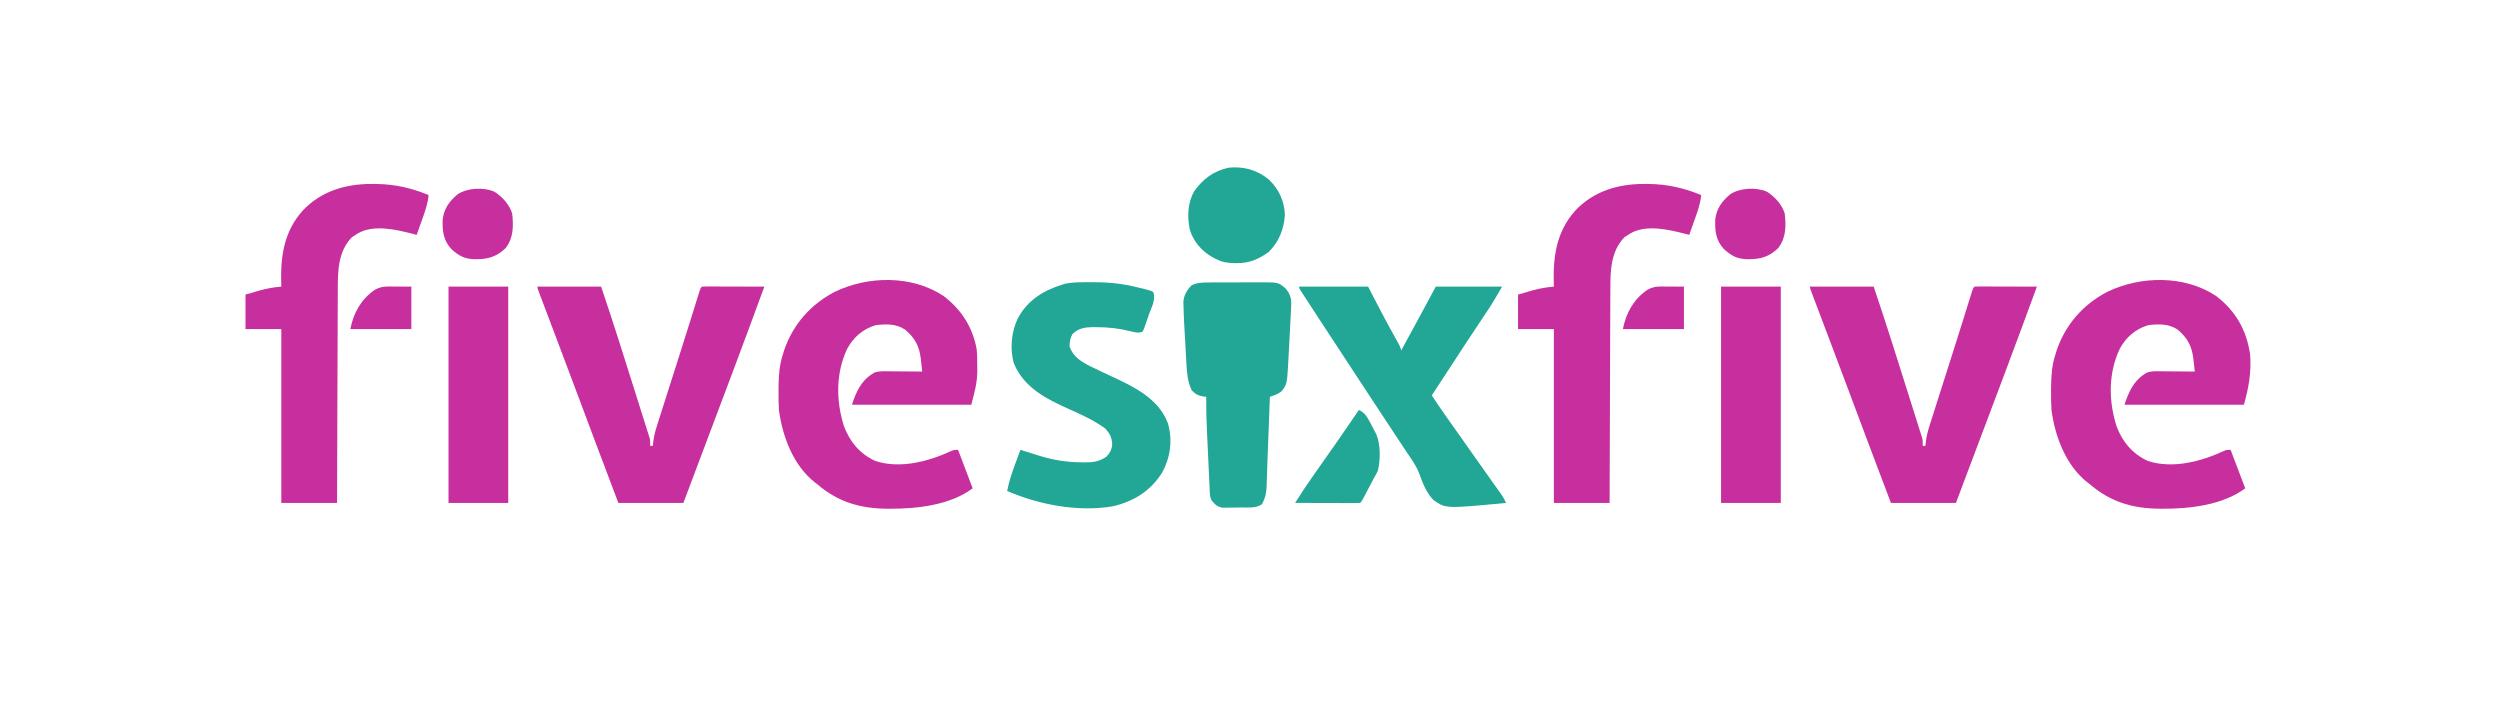
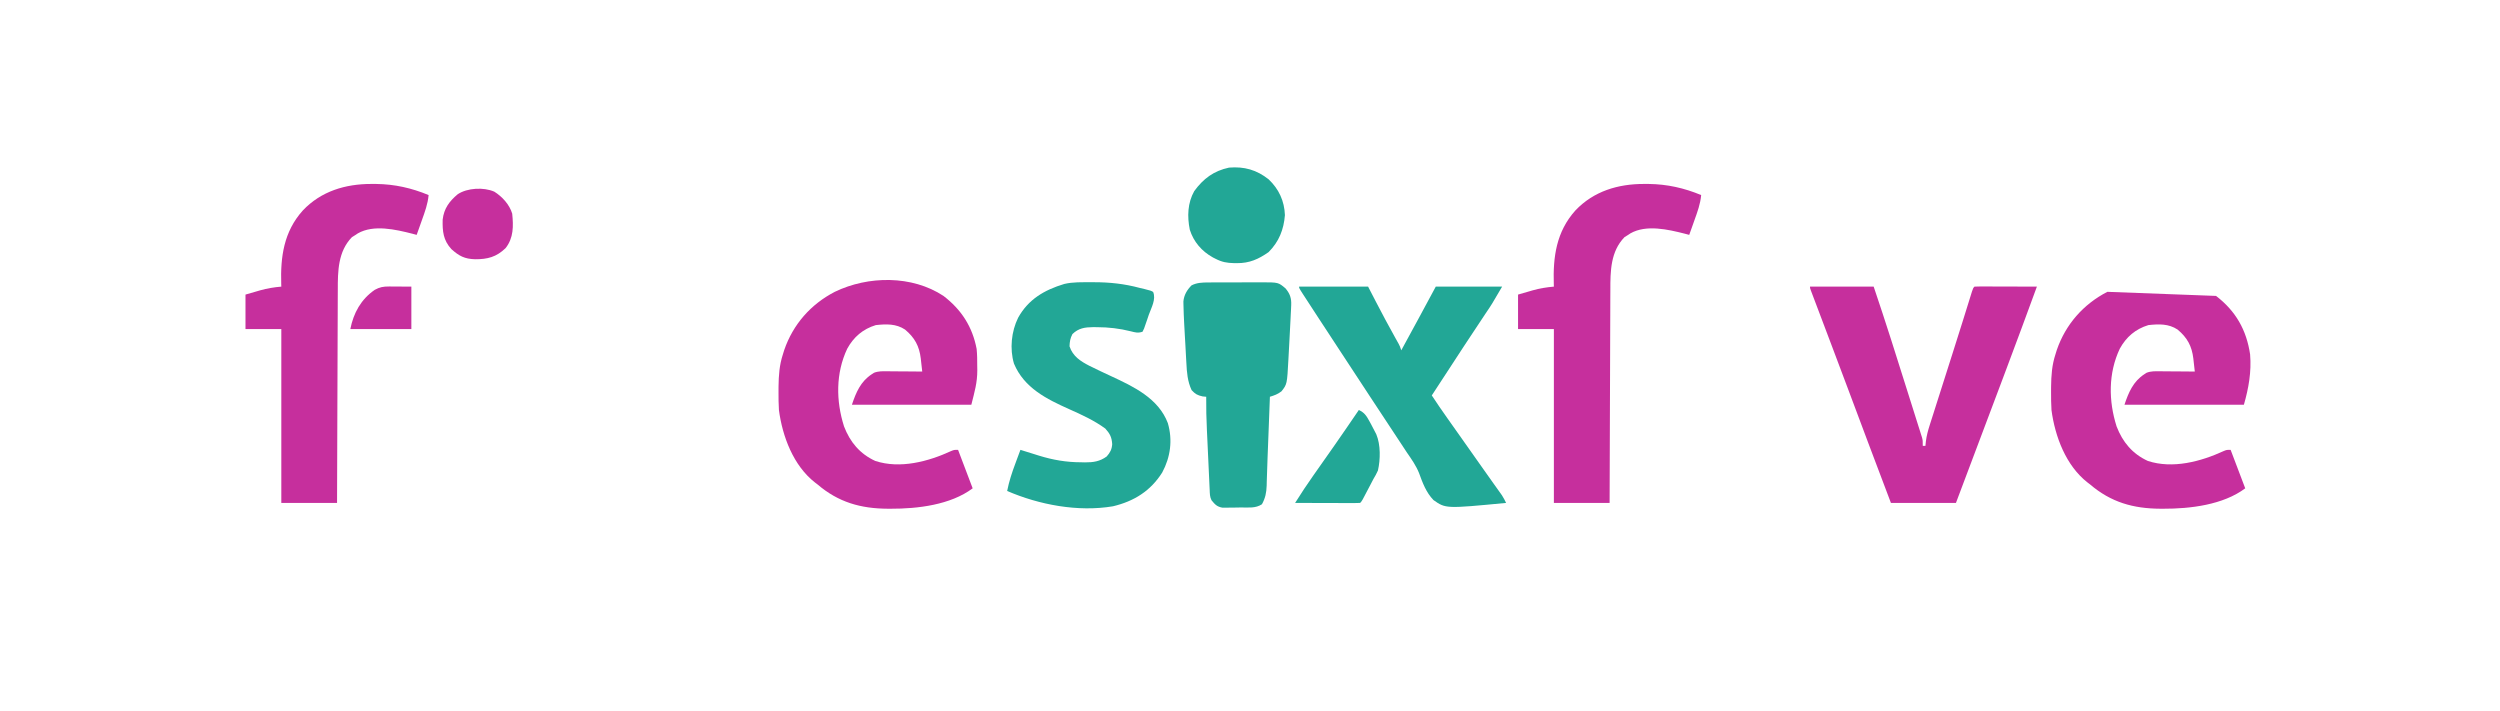
<svg xmlns="http://www.w3.org/2000/svg" version="1.1" width="1884" height="536">
-   <path d="M0 0 C14.871 11.409 22.971 25.665 25.688 44.125 C26.746 57.247 24.604 69.387 21 82 C-8.7 82 -38.4 82 -69 82 C-65.929 72.788 -62.428 64.467 -54 59 C-53.454 58.643 -52.908 58.286 -52.345 57.918 C-48.985 56.602 -45.724 56.754 -42.172 56.805 C-41.423 56.808 -40.674 56.81 -39.902 56.813 C-37.518 56.824 -35.134 56.85 -32.75 56.875 C-31.13 56.885 -29.51 56.894 -27.891 56.902 C-23.927 56.924 -19.964 56.959 -16 57 C-16.28 54.448 -16.571 51.898 -16.867 49.348 C-16.945 48.631 -17.022 47.915 -17.102 47.176 C-18.212 37.804 -21.691 31.453 -28.938 25.375 C-35.703 20.865 -43.193 21.139 -51 22 C-60.705 24.961 -67.668 30.94 -72.527 39.777 C-81.253 58.215 -81.045 79.125 -74.934 98.355 C-70.391 110.183 -62.969 119.06 -51.375 124.375 C-32.738 130.493 -11.444 124.855 5.75 116.918 C8 116 8 116 11 116 C14.63 125.57 18.26 135.14 22 145 C5.292 157.531 -19.551 160.436 -39.75 160.375 C-40.457 160.374 -41.163 160.373 -41.891 160.372 C-62.317 160.289 -79.203 155.541 -95 142 C-95.589 141.554 -96.178 141.108 -96.785 140.648 C-113.12 127.923 -121.37 105.918 -124 86 C-124.29 81.392 -124.334 76.804 -124.312 72.188 C-124.308 70.949 -124.303 69.71 -124.298 68.433 C-124.188 59.893 -123.678 52.163 -121 44 C-120.671 42.937 -120.343 41.873 -120.004 40.777 C-113.333 21.412 -100.004 6.283 -81.898 -3.082 C-56.652 -15.292 -23.714 -15.634 0 0 Z " fill="#C62F9D" transform="translate(1670,223)" />
+   <path d="M0 0 C14.871 11.409 22.971 25.665 25.688 44.125 C26.746 57.247 24.604 69.387 21 82 C-8.7 82 -38.4 82 -69 82 C-65.929 72.788 -62.428 64.467 -54 59 C-53.454 58.643 -52.908 58.286 -52.345 57.918 C-48.985 56.602 -45.724 56.754 -42.172 56.805 C-41.423 56.808 -40.674 56.81 -39.902 56.813 C-37.518 56.824 -35.134 56.85 -32.75 56.875 C-31.13 56.885 -29.51 56.894 -27.891 56.902 C-23.927 56.924 -19.964 56.959 -16 57 C-16.28 54.448 -16.571 51.898 -16.867 49.348 C-16.945 48.631 -17.022 47.915 -17.102 47.176 C-18.212 37.804 -21.691 31.453 -28.938 25.375 C-35.703 20.865 -43.193 21.139 -51 22 C-60.705 24.961 -67.668 30.94 -72.527 39.777 C-81.253 58.215 -81.045 79.125 -74.934 98.355 C-70.391 110.183 -62.969 119.06 -51.375 124.375 C-32.738 130.493 -11.444 124.855 5.75 116.918 C8 116 8 116 11 116 C14.63 125.57 18.26 135.14 22 145 C5.292 157.531 -19.551 160.436 -39.75 160.375 C-40.457 160.374 -41.163 160.373 -41.891 160.372 C-62.317 160.289 -79.203 155.541 -95 142 C-95.589 141.554 -96.178 141.108 -96.785 140.648 C-113.12 127.923 -121.37 105.918 -124 86 C-124.29 81.392 -124.334 76.804 -124.312 72.188 C-124.308 70.949 -124.303 69.71 -124.298 68.433 C-124.188 59.893 -123.678 52.163 -121 44 C-120.671 42.937 -120.343 41.873 -120.004 40.777 C-113.333 21.412 -100.004 6.283 -81.898 -3.082 Z " fill="#C62F9D" transform="translate(1670,223)" />
  <path d="M0 0 C13.534 10.383 21.839 23.247 25 40 C25.41 44.261 25.466 48.471 25.438 52.75 C25.457 53.802 25.477 54.854 25.498 55.938 C25.492 65.557 23.481 72.078 21 82 C-8.7 82 -38.4 82 -69 82 C-65.929 72.788 -62.428 64.467 -54 59 C-53.454 58.643 -52.908 58.286 -52.345 57.918 C-48.985 56.602 -45.724 56.754 -42.172 56.805 C-41.423 56.808 -40.674 56.81 -39.902 56.813 C-37.518 56.824 -35.134 56.85 -32.75 56.875 C-31.13 56.885 -29.51 56.894 -27.891 56.902 C-23.927 56.924 -19.964 56.959 -16 57 C-16.28 54.448 -16.571 51.898 -16.867 49.348 C-16.945 48.631 -17.022 47.915 -17.102 47.176 C-18.212 37.804 -21.691 31.453 -28.938 25.375 C-35.703 20.865 -43.193 21.139 -51 22 C-60.705 24.961 -67.668 30.94 -72.527 39.777 C-81.253 58.215 -81.045 79.125 -74.934 98.355 C-70.391 110.183 -62.969 119.06 -51.375 124.375 C-32.738 130.493 -11.444 124.855 5.75 116.918 C8 116 8 116 11 116 C14.63 125.57 18.26 135.14 22 145 C5.292 157.531 -19.551 160.436 -39.75 160.375 C-40.457 160.374 -41.163 160.373 -41.891 160.372 C-62.317 160.289 -79.203 155.541 -95 142 C-95.589 141.554 -96.178 141.108 -96.785 140.648 C-113.12 127.923 -121.37 105.918 -124 86 C-124.29 81.392 -124.334 76.804 -124.312 72.188 C-124.308 70.949 -124.303 69.71 -124.298 68.433 C-124.188 59.893 -123.678 52.163 -121 44 C-120.671 42.937 -120.343 41.873 -120.004 40.777 C-113.333 21.412 -100.004 6.283 -81.898 -3.082 C-56.652 -15.292 -23.714 -15.634 0 0 Z " fill="#C62F9D" transform="translate(711,223)" />
  <path d="M0 0 C15.84 0 31.68 0 48 0 C57.053 26.72 65.521 53.617 73.968 80.533 C75.456 85.272 76.95 90.008 78.45 94.743 C79.513 98.098 80.569 101.455 81.625 104.812 C81.985 105.942 82.344 107.071 82.715 108.235 C83.028 109.236 83.341 110.238 83.664 111.27 C83.927 112.101 84.189 112.932 84.459 113.788 C85 116 85 116 85 120 C85.66 120 86.32 120 87 120 C87.121 118.831 87.242 117.662 87.366 116.458 C87.881 112.367 88.888 108.606 90.142 104.671 C90.359 103.984 90.575 103.298 90.798 102.591 C91.513 100.333 92.237 98.079 92.961 95.824 C93.472 94.216 93.982 92.607 94.492 90.998 C95.839 86.75 97.195 82.505 98.553 78.26 C99.89 74.075 101.22 69.888 102.551 65.701 C104.128 60.739 105.705 55.777 107.288 50.817 C109.951 42.468 112.597 34.114 115.208 25.749 C115.465 24.928 115.721 24.107 115.985 23.261 C117.209 19.346 118.429 15.431 119.643 11.514 C120.075 10.129 120.508 8.744 120.94 7.359 C121.315 6.15 121.69 4.942 122.077 3.697 C123 1 123 1 124 0 C125.474 -0.093 126.952 -0.117 128.428 -0.114 C129.369 -0.113 130.31 -0.113 131.279 -0.113 C132.302 -0.108 133.325 -0.103 134.379 -0.098 C135.421 -0.096 136.463 -0.095 137.536 -0.093 C140.878 -0.088 144.22 -0.075 147.562 -0.062 C149.822 -0.057 152.082 -0.053 154.342 -0.049 C159.895 -0.038 165.447 -0.021 171 0 C163.471 20.638 155.825 41.231 148.101 61.797 C146.942 64.883 145.784 67.969 144.626 71.056 C133.12 101.718 121.567 132.361 110 163 C93.83 163 77.66 163 61 163 C55.248 147.865 49.51 132.725 43.828 117.562 C43.565 116.862 43.303 116.161 43.032 115.439 C41.388 111.05 39.744 106.661 38.101 102.272 C35.453 95.201 32.803 88.129 30.152 81.059 C29.856 80.268 29.559 79.477 29.254 78.662 C24.893 67.031 20.517 55.406 16.129 43.785 C15.858 43.067 15.587 42.349 15.307 41.609 C12.721 34.758 10.133 27.907 7.54 21.058 C6.386 18.009 5.234 14.96 4.082 11.91 C3.456 10.259 3.456 10.259 2.817 8.575 C2.443 7.584 2.069 6.592 1.683 5.571 C1.356 4.706 1.029 3.842 0.691 2.952 C0 1 0 1 0 0 Z " fill="#C62F9D" transform="translate(1364,216)" />
-   <path d="M0 0 C15.84 0 31.68 0 48 0 C57.053 26.72 65.521 53.617 73.968 80.533 C75.456 85.272 76.95 90.008 78.45 94.743 C79.513 98.098 80.569 101.455 81.625 104.812 C81.985 105.942 82.344 107.071 82.715 108.235 C83.028 109.236 83.341 110.238 83.664 111.27 C83.927 112.101 84.189 112.932 84.459 113.788 C85 116 85 116 85 120 C85.66 120 86.32 120 87 120 C87.121 118.831 87.242 117.662 87.366 116.458 C87.881 112.367 88.888 108.606 90.142 104.671 C90.359 103.984 90.575 103.298 90.798 102.591 C91.513 100.333 92.237 98.079 92.961 95.824 C93.472 94.216 93.982 92.607 94.492 90.998 C95.839 86.75 97.195 82.505 98.553 78.26 C99.89 74.075 101.22 69.888 102.551 65.701 C104.128 60.739 105.705 55.777 107.288 50.817 C109.951 42.468 112.597 34.114 115.208 25.749 C115.465 24.928 115.721 24.107 115.985 23.261 C117.209 19.346 118.429 15.431 119.643 11.514 C120.075 10.129 120.508 8.744 120.94 7.359 C121.315 6.15 121.69 4.942 122.077 3.697 C123 1 123 1 124 0 C125.474 -0.093 126.952 -0.117 128.428 -0.114 C129.369 -0.113 130.31 -0.113 131.279 -0.113 C132.302 -0.108 133.325 -0.103 134.379 -0.098 C135.421 -0.096 136.463 -0.095 137.536 -0.093 C140.878 -0.088 144.22 -0.075 147.562 -0.062 C149.822 -0.057 152.082 -0.053 154.342 -0.049 C159.895 -0.038 165.447 -0.021 171 0 C163.471 20.638 155.825 41.231 148.101 61.797 C146.942 64.883 145.784 67.969 144.626 71.056 C133.12 101.718 121.567 132.361 110 163 C93.83 163 77.66 163 61 163 C55.248 147.865 49.51 132.725 43.828 117.562 C43.565 116.862 43.303 116.161 43.032 115.439 C41.388 111.05 39.744 106.661 38.101 102.272 C35.453 95.201 32.803 88.129 30.152 81.059 C29.856 80.268 29.559 79.477 29.254 78.662 C24.893 67.031 20.517 55.406 16.129 43.785 C15.858 43.067 15.587 42.349 15.307 41.609 C12.721 34.758 10.133 27.907 7.54 21.058 C6.386 18.009 5.234 14.96 4.082 11.91 C3.456 10.259 3.456 10.259 2.817 8.575 C2.443 7.584 2.069 6.592 1.683 5.571 C1.356 4.706 1.029 3.842 0.691 2.952 C0 1 0 1 0 0 Z " fill="#C62F9D" transform="translate(405,216)" />
  <path d="M0 0 C1.189 0.002 2.378 0.003 3.604 0.005 C17.54 0.197 30.165 3.034 43.062 8.375 C42.465 15.062 40.261 21.021 38 27.312 C37.434 28.911 37.434 28.911 36.857 30.541 C35.932 33.154 35 35.766 34.062 38.375 C32.444 37.942 32.444 37.942 30.793 37.5 C18.255 34.324 1.668 30.425 -10.289 37.254 C-10.833 37.624 -11.377 37.994 -11.938 38.375 C-12.845 38.932 -13.752 39.489 -14.688 40.062 C-25.264 50.932 -25.385 65.748 -25.37 79.964 C-25.379 81.719 -25.389 83.474 -25.401 85.23 C-25.428 89.964 -25.438 94.699 -25.444 99.434 C-25.453 104.393 -25.479 109.353 -25.504 114.312 C-25.547 123.69 -25.576 133.067 -25.599 142.445 C-25.626 153.127 -25.67 163.809 -25.715 174.491 C-25.808 196.453 -25.877 218.414 -25.938 240.375 C-39.797 240.375 -53.657 240.375 -67.938 240.375 C-67.938 197.145 -67.938 153.915 -67.938 109.375 C-76.847 109.375 -85.757 109.375 -94.938 109.375 C-94.938 100.795 -94.938 92.215 -94.938 83.375 C-92.153 82.571 -89.369 81.766 -86.5 80.938 C-85.642 80.686 -84.784 80.434 -83.901 80.174 C-78.572 78.666 -73.456 77.856 -67.938 77.375 C-67.958 76.787 -67.979 76.199 -68.001 75.594 C-68.638 54.935 -66.121 35.995 -51.688 19.938 C-37.897 5.407 -19.519 -0.028 0 0 Z " fill="#C62F9D" transform="translate(1238.938,138.625)" />
  <path d="M0 0 C1.189 0.002 2.378 0.003 3.604 0.005 C17.54 0.197 30.165 3.034 43.062 8.375 C42.465 15.062 40.261 21.021 38 27.312 C37.434 28.911 37.434 28.911 36.857 30.541 C35.932 33.154 35 35.766 34.062 38.375 C32.444 37.942 32.444 37.942 30.793 37.5 C18.255 34.324 1.668 30.425 -10.289 37.254 C-10.833 37.624 -11.377 37.994 -11.938 38.375 C-12.845 38.932 -13.752 39.489 -14.688 40.062 C-25.264 50.932 -25.385 65.748 -25.37 79.964 C-25.379 81.719 -25.389 83.474 -25.401 85.23 C-25.428 89.964 -25.438 94.699 -25.444 99.434 C-25.453 104.393 -25.479 109.353 -25.504 114.312 C-25.547 123.69 -25.576 133.067 -25.599 142.445 C-25.626 153.127 -25.67 163.809 -25.715 174.491 C-25.808 196.453 -25.877 218.414 -25.938 240.375 C-39.797 240.375 -53.657 240.375 -67.938 240.375 C-67.938 197.145 -67.938 153.915 -67.938 109.375 C-76.847 109.375 -85.757 109.375 -94.938 109.375 C-94.938 100.795 -94.938 92.215 -94.938 83.375 C-92.153 82.571 -89.369 81.766 -86.5 80.938 C-85.642 80.686 -84.784 80.434 -83.901 80.174 C-78.572 78.666 -73.456 77.856 -67.938 77.375 C-67.958 76.787 -67.979 76.199 -68.001 75.594 C-68.638 54.935 -66.121 35.995 -51.688 19.938 C-37.897 5.407 -19.519 -0.028 0 0 Z " fill="#C62F9D" transform="translate(279.938,138.625)" />
  <path d="M0 0 C0.716 -0.003 1.433 -0.006 2.17 -0.009 C14.165 -0.02 25.342 1.184 36.938 4.312 C38.618 4.705 38.618 4.705 40.332 5.105 C45.264 6.354 45.264 6.354 46.938 7.312 C49.292 12.886 45.563 19.185 43.688 24.5 C43.279 25.714 42.87 26.927 42.449 28.178 C42.048 29.33 41.647 30.481 41.234 31.668 C40.867 32.727 40.499 33.785 40.12 34.876 C39.73 35.68 39.34 36.484 38.938 37.312 C35.462 38.471 33.557 37.853 30.085 36.977 C21.572 34.84 13.403 33.897 4.625 33.875 C3.653 33.865 2.682 33.856 1.681 33.846 C-4.502 33.919 -9.235 34.582 -13.875 39.062 C-15.546 42.228 -15.939 44.737 -16.062 48.312 C-13.592 55.879 -7.68 59.605 -0.92 63.075 C4.418 65.734 9.816 68.259 15.227 70.766 C32.2 78.656 50.93 87.46 58.02 106.168 C61.747 118.935 60.02 131.834 53.762 143.426 C44.979 157.324 32.487 165.098 16.634 168.859 C-9.661 173.282 -38.878 167.755 -63.062 157.312 C-61.659 150.169 -59.489 143.561 -56.938 136.75 C-56.379 135.237 -56.379 135.237 -55.809 133.693 C-54.898 131.231 -53.983 128.771 -53.062 126.312 C-52.423 126.514 -51.784 126.716 -51.126 126.923 C-48.169 127.852 -45.21 128.77 -42.25 129.688 C-40.743 130.163 -40.743 130.163 -39.205 130.648 C-28.551 133.937 -18.532 135.673 -7.375 135.688 C-6.395 135.712 -5.414 135.736 -4.404 135.762 C1.83 135.787 6.812 135.065 11.938 131.312 C14.529 128.408 15.827 125.961 16.09 122.035 C15.751 116.807 14.464 114.273 10.938 110.312 C2.582 104.187 -6.823 99.884 -16.25 95.688 C-33.405 88.014 -50.295 79.626 -57.938 61.312 C-61.238 50.134 -59.898 37.091 -54.809 26.77 C-47.057 12.808 -35.051 5.865 -20.062 1.312 C-13.487 -0.257 -6.722 0.024 0 0 Z " fill="#22A796" transform="translate(822.062,212.688)" />
  <path d="M0 0 C17.16 0 34.32 0 52 0 C53.918 3.712 55.836 7.425 57.812 11.25 C62.626 20.541 67.546 29.762 72.659 38.892 C73.086 39.657 73.513 40.422 73.953 41.211 C74.512 42.206 74.512 42.206 75.083 43.22 C76 45 76 45 77 48 C85.736 32.037 94.383 16.028 103 0 C119.5 0 136 0 153 0 C145.05 13.629 145.05 13.629 140.75 19.938 C135.332 27.98 129.997 36.074 124.688 44.188 C124.284 44.804 123.881 45.42 123.465 46.055 C115.629 58.027 107.809 70.01 100 82 C103.786 87.732 107.647 93.399 111.625 99 C112.68 100.49 113.734 101.979 114.789 103.469 C115.322 104.22 115.854 104.972 116.403 105.746 C118.94 109.327 121.47 112.914 124 116.5 C125 117.917 126 119.333 127 120.75 C129 123.583 131 126.417 133 129.25 C133.496 129.952 133.992 130.655 134.502 131.378 C135.495 132.784 136.487 134.19 137.478 135.596 C140.094 139.306 142.718 143.01 145.352 146.707 C145.899 147.478 146.447 148.249 147.012 149.043 C148.062 150.52 149.114 151.995 150.168 153.469 C150.641 154.135 151.114 154.802 151.602 155.488 C152.017 156.071 152.433 156.654 152.862 157.255 C154.071 159.108 155.025 161.016 156 163 C110.533 167.35 110.533 167.35 101.288 160.867 C95.751 155.115 93.11 148.003 90.426 140.59 C88.166 134.9 84.785 130.135 81.312 125.125 C79.898 122.985 78.488 120.841 77.082 118.695 C76.292 117.497 75.501 116.3 74.709 115.103 C71.494 110.235 68.284 105.363 65.074 100.492 C61.272 94.723 57.47 88.954 53.666 83.186 C45.751 71.183 37.857 59.166 30 47.125 C27.006 42.538 24.005 37.955 21 33.375 C20.573 32.724 20.146 32.072 19.705 31.401 C17.189 27.565 17.189 27.565 14.672 23.73 C10.738 17.741 6.817 11.744 2.945 5.715 C2.376 4.828 1.806 3.941 1.219 3.027 C0 1 0 1 0 0 Z " fill="#22A796" transform="translate(979,216)" />
  <path d="M0 0 C1.622 -0.01 1.622 -0.01 3.277 -0.019 C5.015 -0.021 5.015 -0.021 6.787 -0.023 C7.987 -0.026 9.186 -0.029 10.422 -0.033 C12.956 -0.038 15.491 -0.04 18.025 -0.04 C21.898 -0.042 25.771 -0.06 29.645 -0.079 C32.109 -0.082 34.573 -0.084 37.037 -0.085 C38.772 -0.096 38.772 -0.096 40.542 -0.107 C52.842 -0.072 52.842 -0.072 58.229 4.458 C61.636 8.527 62.771 11.884 62.526 17.161 C62.464 18.643 62.464 18.643 62.401 20.156 C62.344 21.225 62.287 22.294 62.229 23.395 C62.176 24.515 62.124 25.634 62.07 26.787 C61.92 29.896 61.757 33.004 61.588 36.112 C61.474 38.229 61.366 40.347 61.259 42.465 C61.07 46.172 60.87 49.879 60.663 53.585 C60.582 55.03 60.504 56.475 60.428 57.92 C59.427 76.655 59.427 76.655 55.229 82.02 C52.339 84.253 49.938 85.085 46.479 86.145 C46.456 86.748 46.433 87.35 46.41 87.971 C46.167 94.365 45.923 100.76 45.679 107.154 C45.589 109.525 45.499 111.897 45.409 114.269 C45.191 120.007 44.969 125.745 44.737 131.482 C44.563 135.827 44.417 140.172 44.295 144.519 C44.23 146.486 44.165 148.452 44.1 150.419 C44.072 151.746 44.072 151.746 44.044 153.1 C43.85 158.47 43.071 162.401 40.479 167.145 C35.713 170.322 30.283 169.556 24.71 169.571 C22.617 169.583 20.528 169.632 18.436 169.682 C17.099 169.692 15.761 169.699 14.424 169.704 C12.607 169.724 12.607 169.724 10.753 169.745 C6.578 168.98 5.133 167.375 2.479 164.145 C1.137 161.461 1.23 159.237 1.09 156.234 C1.03 154.991 0.97 153.749 0.908 152.469 C0.847 151.103 0.786 149.737 0.725 148.372 C0.659 146.969 0.593 145.565 0.527 144.162 C0.389 141.211 0.254 138.261 0.122 135.31 C-0.047 131.56 -0.222 127.81 -0.4 124.061 C-0.536 121.156 -0.67 118.251 -0.804 115.346 C-0.867 113.965 -0.931 112.585 -0.996 111.205 C-1.387 102.845 -1.609 94.515 -1.521 86.145 C-2.408 86.063 -3.295 85.98 -4.209 85.895 C-8.167 84.999 -9.763 84.127 -12.521 81.145 C-15.6 74.58 -16.118 67.825 -16.47 60.68 C-16.533 59.607 -16.595 58.534 -16.659 57.428 C-16.854 54.022 -17.031 50.615 -17.209 47.208 C-17.339 44.924 -17.469 42.641 -17.601 40.358 C-17.725 38.153 -17.848 35.948 -17.97 33.743 C-18.027 32.729 -18.083 31.715 -18.141 30.671 C-18.382 26.015 -18.58 21.359 -18.665 16.698 C-18.68 15.926 -18.696 15.154 -18.712 14.358 C-18.296 9.524 -15.962 5.586 -12.584 2.208 C-8.577 0.144 -4.439 0.018 0 0 Z " fill="#22A796" transform="translate(910.521,212.855)" />
-   <path d="M0 0 C14.85 0 29.7 0 45 0 C45 53.79 45 107.58 45 163 C30.15 163 15.3 163 0 163 C0 109.21 0 55.42 0 0 Z " fill="#C62F9D" transform="translate(1297,216)" />
-   <path d="M0 0 C14.85 0 29.7 0 45 0 C45 53.79 45 107.58 45 163 C30.15 163 15.3 163 0 163 C0 109.21 0 55.42 0 0 Z " fill="#C62F9D" transform="translate(338,216)" />
  <path d="M0 0 C7.685 7.278 11.852 16.356 12.23 26.941 C11.353 37.828 7.768 46.966 -0.082 54.816 C-7.714 60.156 -14.53 63.206 -23.957 63.129 C-24.667 63.124 -25.376 63.119 -26.107 63.114 C-31.556 62.992 -35.268 62.309 -40.082 59.816 C-40.732 59.488 -41.381 59.159 -42.051 58.82 C-50.425 54.166 -56.582 47.068 -59.457 37.902 C-61.46 28.011 -61.136 17.718 -56.082 8.816 C-49.161 -0.66 -41.364 -6.397 -29.895 -8.871 C-18.421 -9.812 -9.027 -7.189 0 0 Z " fill="#22A796" transform="translate(956.082,135.184)" />
  <path d="M0 0 C4.278 1.864 5.889 4.572 8.062 8.562 C8.412 9.201 8.762 9.839 9.123 10.497 C10.104 12.321 11.058 14.156 12 16 C12.586 17.135 12.586 17.135 13.184 18.293 C16.497 26.235 16.31 37.262 14.414 45.566 C13.442 47.845 12.267 49.869 11 52 C10.248 53.422 9.504 54.848 8.766 56.277 C2.352 68.648 2.352 68.648 1 70 C-0.535 70.093 -2.074 70.117 -3.612 70.114 C-4.593 70.113 -5.573 70.113 -6.584 70.113 C-7.651 70.108 -8.717 70.103 -9.816 70.098 C-11.446 70.096 -11.446 70.096 -13.108 70.093 C-16.593 70.088 -20.078 70.075 -23.562 70.062 C-25.919 70.057 -28.275 70.053 -30.631 70.049 C-36.421 70.038 -42.21 70.021 -48 70 C-43.649 63.06 -39.168 56.249 -34.438 49.562 C-33.208 47.815 -31.979 46.068 -30.75 44.32 C-30.129 43.439 -29.507 42.558 -28.867 41.649 C-25.884 37.417 -22.909 33.178 -19.938 28.938 C-19.083 27.719 -19.083 27.719 -18.212 26.476 C-12.072 17.698 -6.028 8.855 0 0 Z " fill="#22A796" transform="translate(1024,309)" />
-   <path d="M0 0 C5.979 3.72 11.483 9.774 13.5 16.562 C14.452 25.894 14.582 34.872 8.5 42.562 C1.575 49.236 -5.042 50.976 -14.474 50.926 C-22.354 50.723 -26.599 48.471 -32.312 43.312 C-38.437 36.671 -39.134 29.923 -38.906 21.035 C-37.929 12.686 -33.877 7.234 -27.562 1.938 C-20.347 -2.873 -8.008 -3.5 0 0 Z " fill="#C62F9D" transform="translate(1331.5,144.438)" />
  <path d="M0 0 C5.979 3.72 11.483 9.774 13.5 16.562 C14.452 25.894 14.582 34.872 8.5 42.562 C1.575 49.236 -5.042 50.976 -14.474 50.926 C-22.354 50.723 -26.599 48.471 -32.312 43.312 C-38.437 36.671 -39.134 29.923 -38.906 21.035 C-37.929 12.686 -33.877 7.234 -27.562 1.938 C-20.347 -2.873 -8.008 -3.5 0 0 Z " fill="#C62F9D" transform="translate(372.5,144.438)" />
-   <path d="M0 0 C1.329 0.004 1.329 0.004 2.684 0.008 C4.366 0.021 4.366 0.021 6.082 0.035 C9.65 0.056 13.218 0.076 16.895 0.098 C16.895 10.658 16.895 21.218 16.895 32.098 C1.715 32.098 -13.465 32.098 -29.105 32.098 C-26.665 19.897 -21.117 9.762 -10.73 2.535 C-6.965 0.473 -4.227 -0.024 0 0 Z " fill="#C62F9D" transform="translate(1252.105,215.902)" />
  <path d="M0 0 C1.329 0.004 1.329 0.004 2.684 0.008 C4.366 0.021 4.366 0.021 6.082 0.035 C9.65 0.056 13.218 0.076 16.895 0.098 C16.895 10.658 16.895 21.218 16.895 32.098 C1.715 32.098 -13.465 32.098 -29.105 32.098 C-26.665 19.897 -21.117 9.762 -10.73 2.535 C-6.965 0.473 -4.227 -0.024 0 0 Z " fill="#C62F9D" transform="translate(293.105,215.902)" />
</svg>